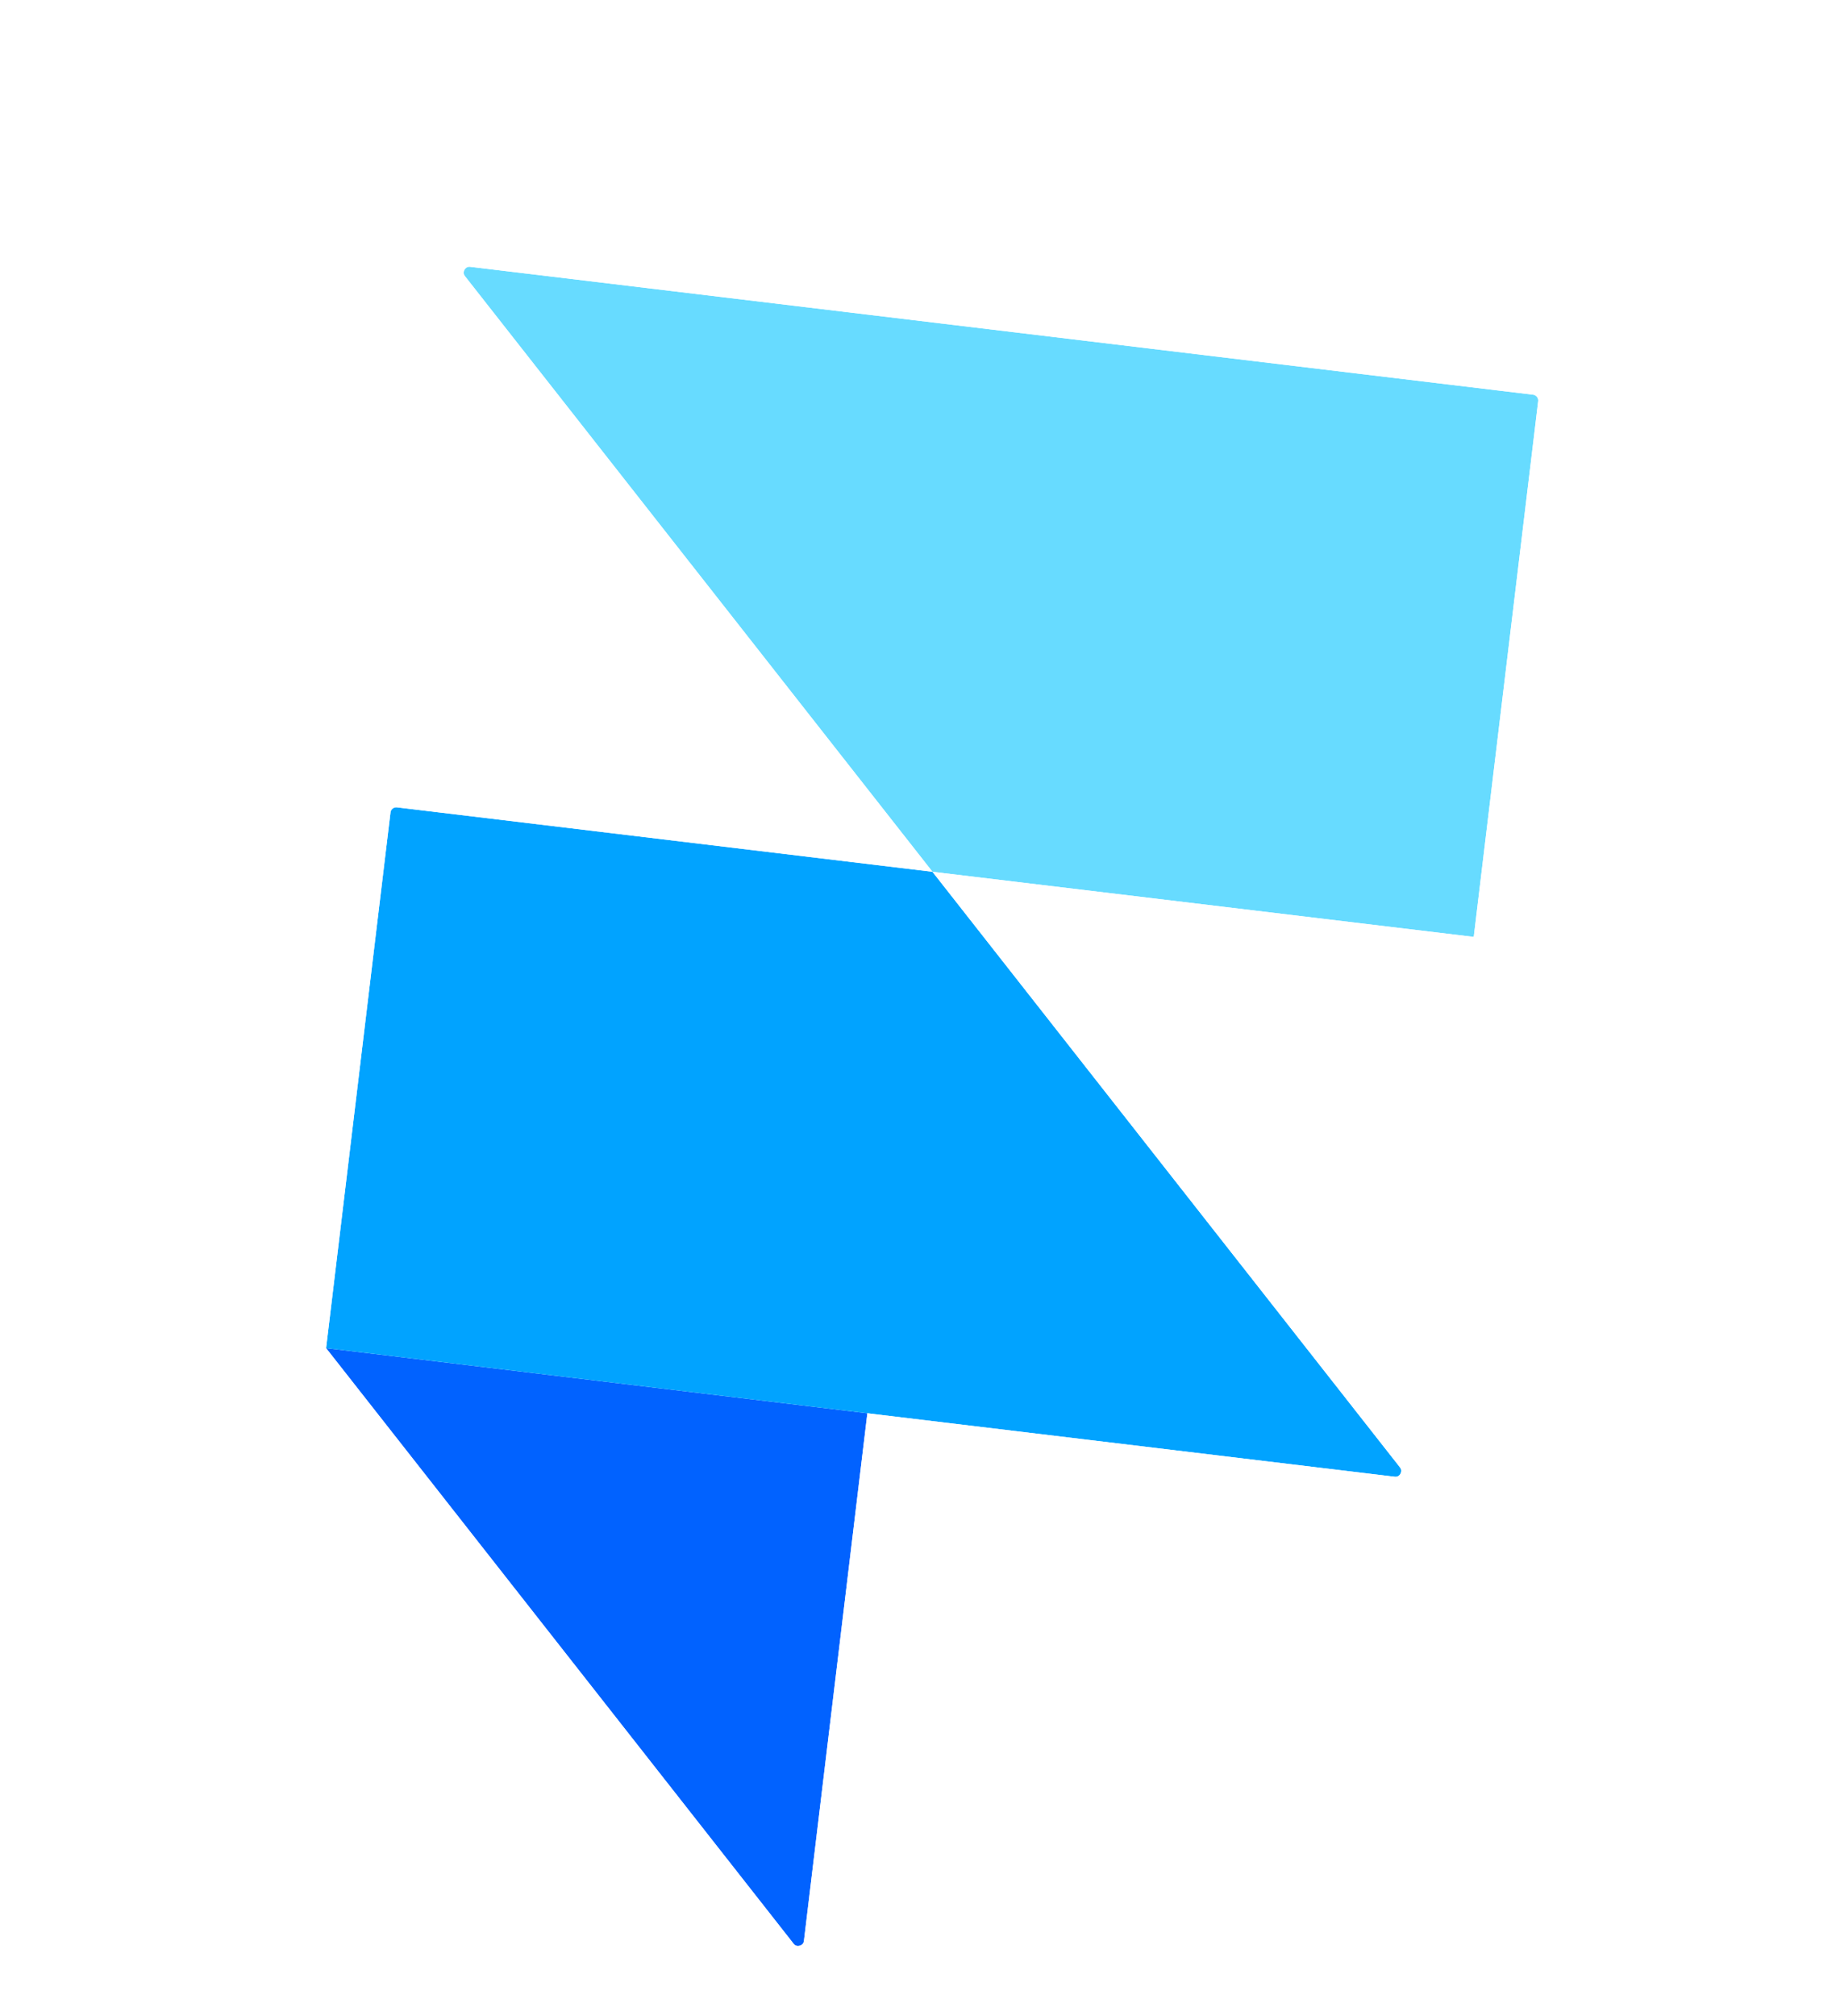
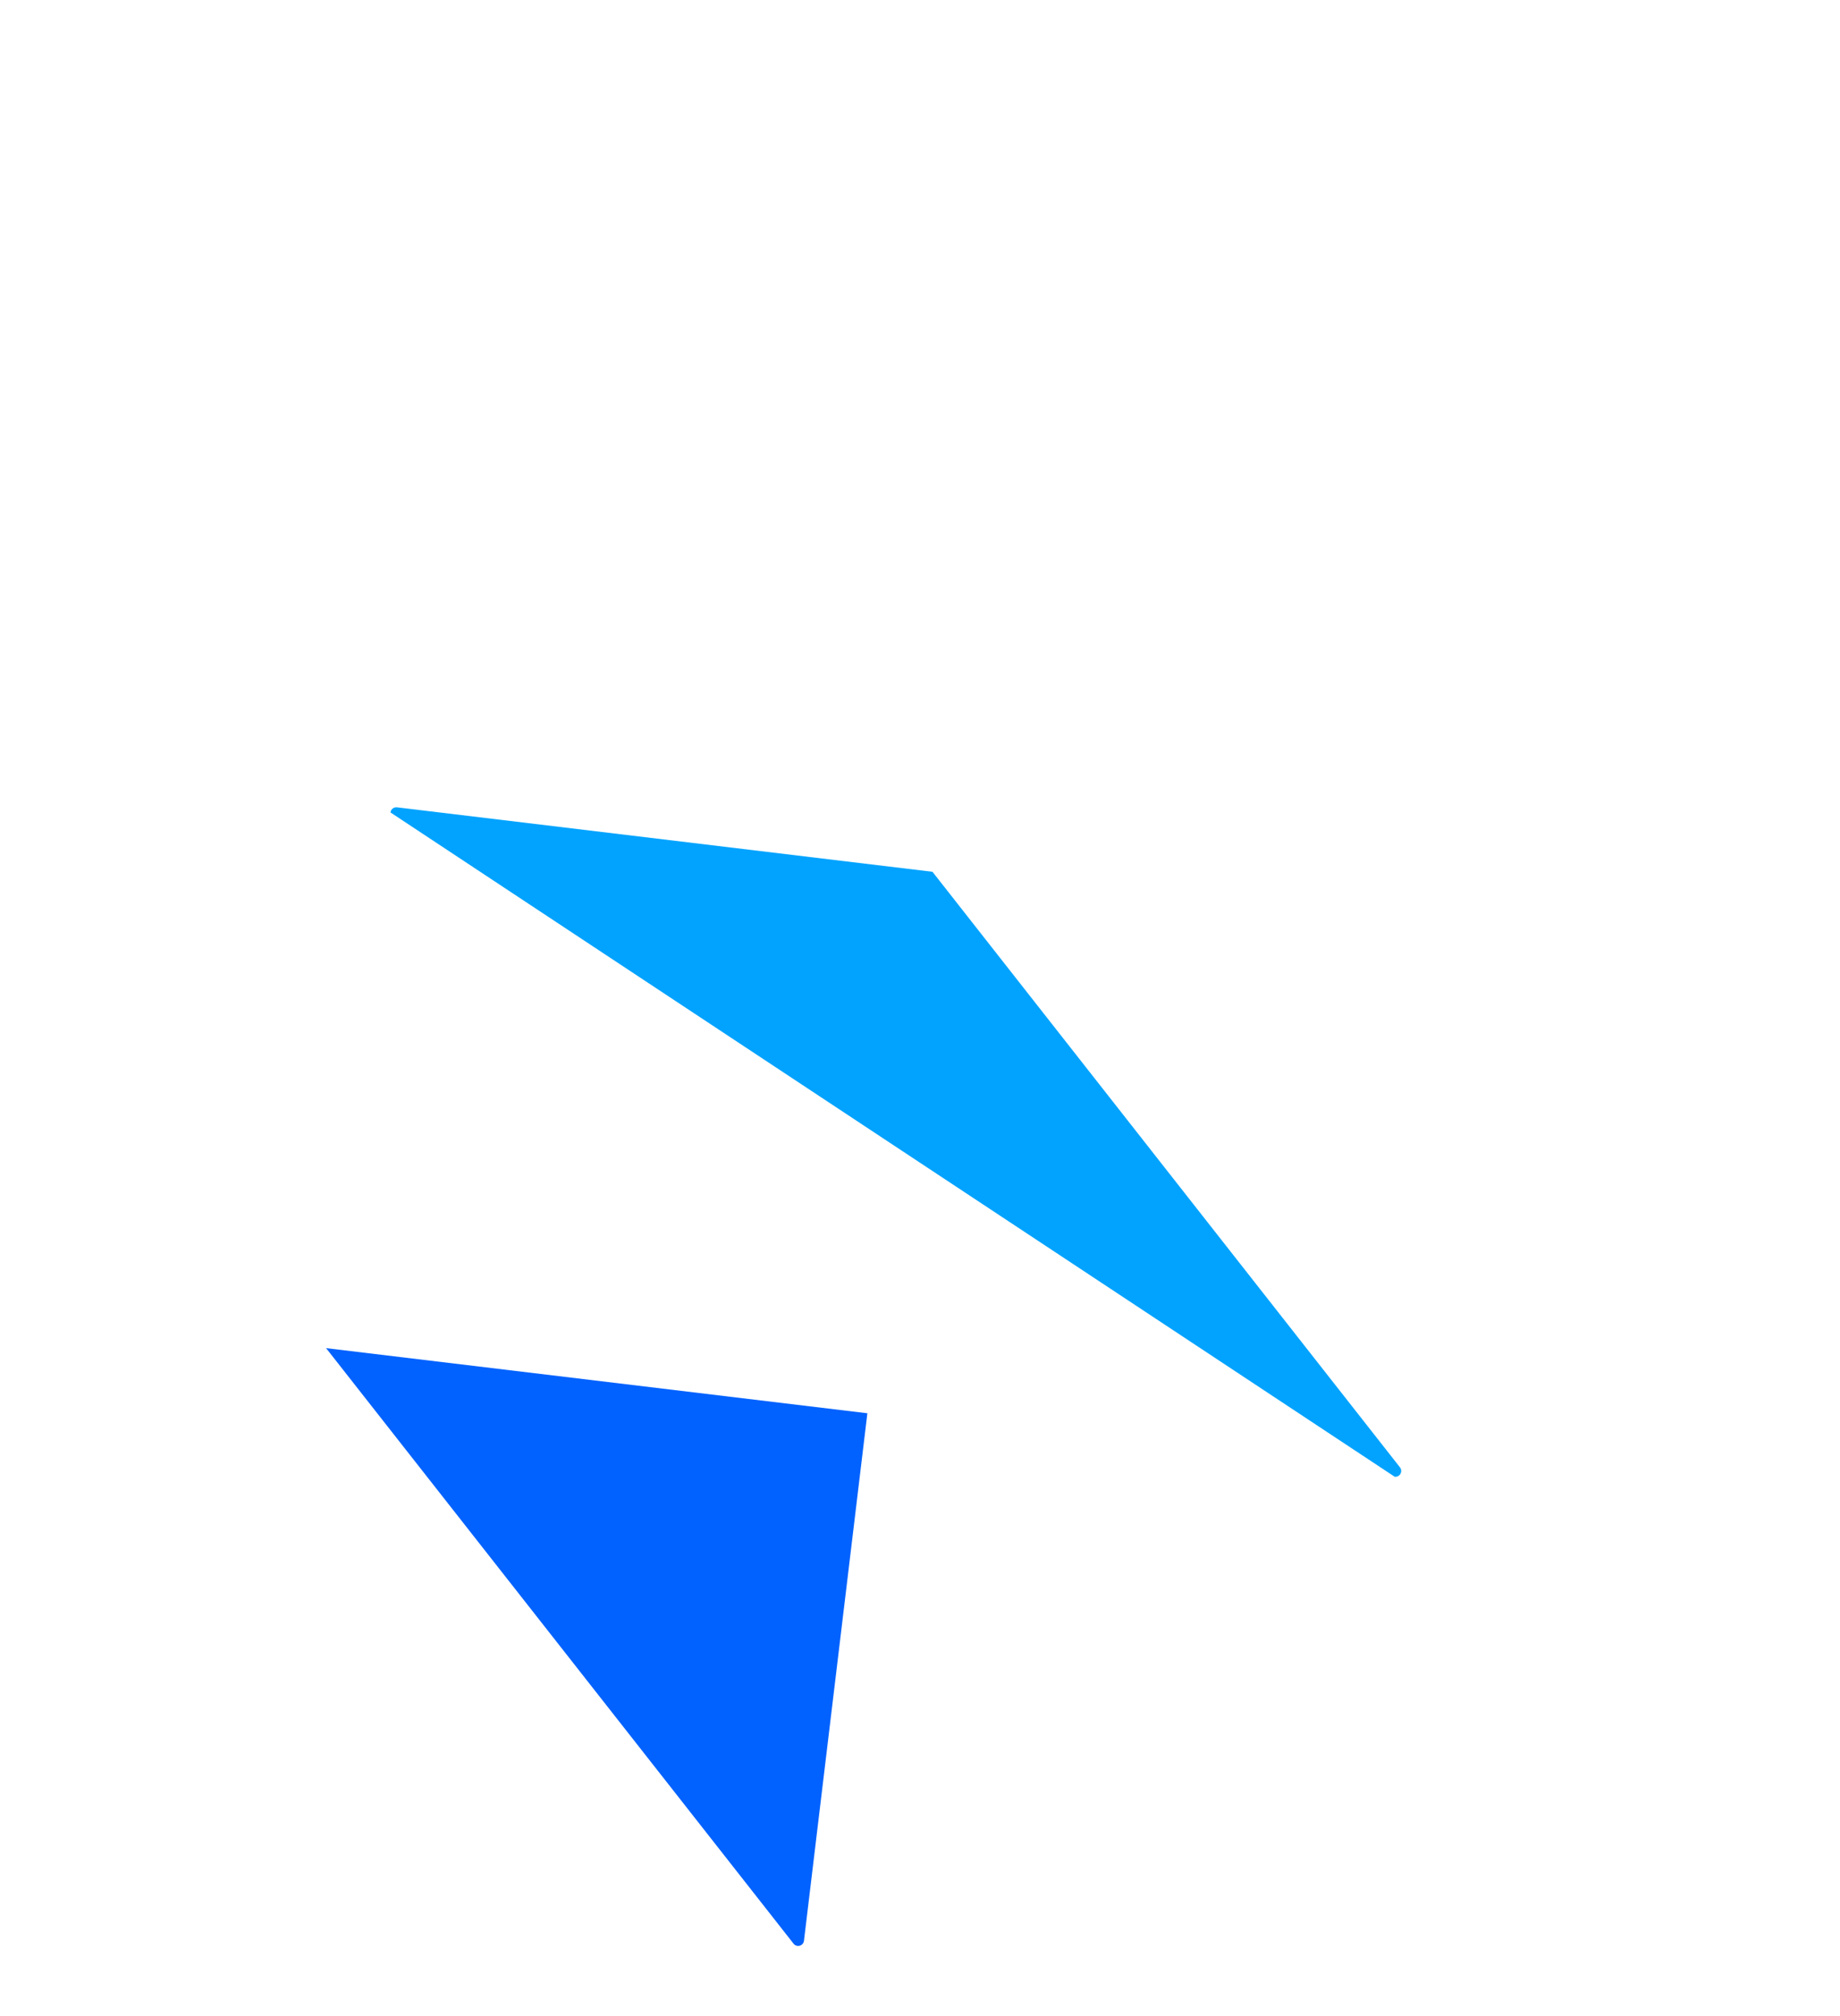
<svg xmlns="http://www.w3.org/2000/svg" width="63" height="69" viewBox="0 0 63 69" fill="none">
  <g filter="url(#filter0_ddd_2408_60431)">
    <g filter="url(#filter1_ddd_2408_60431)">
      <path d="M11.165 42.14L29.698 44.369L27.527 62.423C27.505 62.6 27.281 62.663 27.171 62.523L11.165 42.14Z" fill="#0162FF" />
-       <path d="M13.37 23.806C13.383 23.697 13.482 23.618 13.592 23.631L31.927 25.837L47.933 46.219C48.043 46.359 47.929 46.563 47.752 46.541L11.165 42.14L13.37 23.806Z" fill="#01A3FF" />
-       <path d="M15.921 5.454C15.811 5.314 15.925 5.111 16.102 5.132L52.491 9.508C52.6 9.522 52.679 9.621 52.666 9.731L50.46 28.066L31.927 25.837L15.921 5.454Z" fill="#67DBFF" />
-       <path d="M9.418 39.916L6.61 39.578L9.08 42.724L8.94 43.887L10.103 44.027L25.598 63.758C25.598 63.758 25.598 63.758 25.598 63.758C26.808 65.3 29.278 64.608 29.512 62.662L31.445 46.594L47.513 48.527C49.459 48.761 50.717 46.526 49.506 44.984L36.482 28.399L50.221 30.051L52.207 30.29L52.446 28.305L54.651 9.97C54.796 8.763 53.936 7.668 52.73 7.523L16.341 3.146C14.395 2.912 13.137 5.148 14.348 6.689L27.372 23.274L13.831 21.646C12.625 21.501 11.529 22.361 11.384 23.567L9.418 39.916Z" stroke="white" stroke-width="4" />
+       <path d="M13.37 23.806C13.383 23.697 13.482 23.618 13.592 23.631L31.927 25.837L47.933 46.219C48.043 46.359 47.929 46.563 47.752 46.541L13.37 23.806Z" fill="#01A3FF" />
    </g>
  </g>
  <defs>
    <filter id="filter0_ddd_2408_60431" x="-1" y="0.128" width="64.287" height="68.477" filterUnits="userSpaceOnUse" color-interpolation-filters="sRGB">
      <feFlood flood-opacity="0" result="BackgroundImageFix" />
      <feColorMatrix in="SourceAlpha" type="matrix" values="0 0 0 0 0 0 0 0 0 0 0 0 0 0 0 0 0 0 127 0" result="hardAlpha" />
      <feOffset />
      <feGaussianBlur stdDeviation="0.5" />
      <feColorMatrix type="matrix" values="0 0 0 0 0 0 0 0 0 0 0 0 0 0 0 0 0 0 0.08 0" />
      <feBlend mode="normal" in2="BackgroundImageFix" result="effect1_dropShadow_2408_60431" />
      <feColorMatrix in="SourceAlpha" type="matrix" values="0 0 0 0 0 0 0 0 0 0 0 0 0 0 0 0 0 0 127 0" result="hardAlpha" />
      <feOffset dy="1" />
      <feGaussianBlur stdDeviation="0.5" />
      <feColorMatrix type="matrix" values="0 0 0 0 0 0 0 0 0 0 0 0 0 0 0 0 0 0 0.05 0" />
      <feBlend mode="normal" in2="effect1_dropShadow_2408_60431" result="effect2_dropShadow_2408_60431" />
      <feColorMatrix in="SourceAlpha" type="matrix" values="0 0 0 0 0 0 0 0 0 0 0 0 0 0 0 0 0 0 127 0" result="hardAlpha" />
      <feOffset dy="1" />
      <feGaussianBlur stdDeviation="0.5" />
      <feColorMatrix type="matrix" values="0 0 0 0 0 0 0 0 0 0 0 0 0 0 0 0 0 0 0.01 0" />
      <feBlend mode="normal" in2="effect2_dropShadow_2408_60431" result="effect3_dropShadow_2408_60431" />
      <feBlend mode="normal" in="SourceGraphic" in2="effect3_dropShadow_2408_60431" result="shape" />
    </filter>
    <filter id="filter1_ddd_2408_60431" x="5.996" y="0.128" width="51.672" height="68.477" filterUnits="userSpaceOnUse" color-interpolation-filters="sRGB">
      <feFlood flood-opacity="0" result="BackgroundImageFix" />
      <feColorMatrix in="SourceAlpha" type="matrix" values="0 0 0 0 0 0 0 0 0 0 0 0 0 0 0 0 0 0 127 0" result="hardAlpha" />
      <feOffset />
      <feGaussianBlur stdDeviation="0.5" />
      <feColorMatrix type="matrix" values="0 0 0 0 0 0 0 0 0 0 0 0 0 0 0 0 0 0 0.08 0" />
      <feBlend mode="normal" in2="BackgroundImageFix" result="effect1_dropShadow_2408_60431" />
      <feColorMatrix in="SourceAlpha" type="matrix" values="0 0 0 0 0 0 0 0 0 0 0 0 0 0 0 0 0 0 127 0" result="hardAlpha" />
      <feOffset dy="1" />
      <feGaussianBlur stdDeviation="0.5" />
      <feColorMatrix type="matrix" values="0 0 0 0 0 0 0 0 0 0 0 0 0 0 0 0 0 0 0.05 0" />
      <feBlend mode="normal" in2="effect1_dropShadow_2408_60431" result="effect2_dropShadow_2408_60431" />
      <feColorMatrix in="SourceAlpha" type="matrix" values="0 0 0 0 0 0 0 0 0 0 0 0 0 0 0 0 0 0 127 0" result="hardAlpha" />
      <feOffset dy="1" />
      <feGaussianBlur stdDeviation="0.5" />
      <feColorMatrix type="matrix" values="0 0 0 0 0 0 0 0 0 0 0 0 0 0 0 0 0 0 0.01 0" />
      <feBlend mode="normal" in2="effect2_dropShadow_2408_60431" result="effect3_dropShadow_2408_60431" />
      <feBlend mode="normal" in="SourceGraphic" in2="effect3_dropShadow_2408_60431" result="shape" />
    </filter>
  </defs>
</svg>